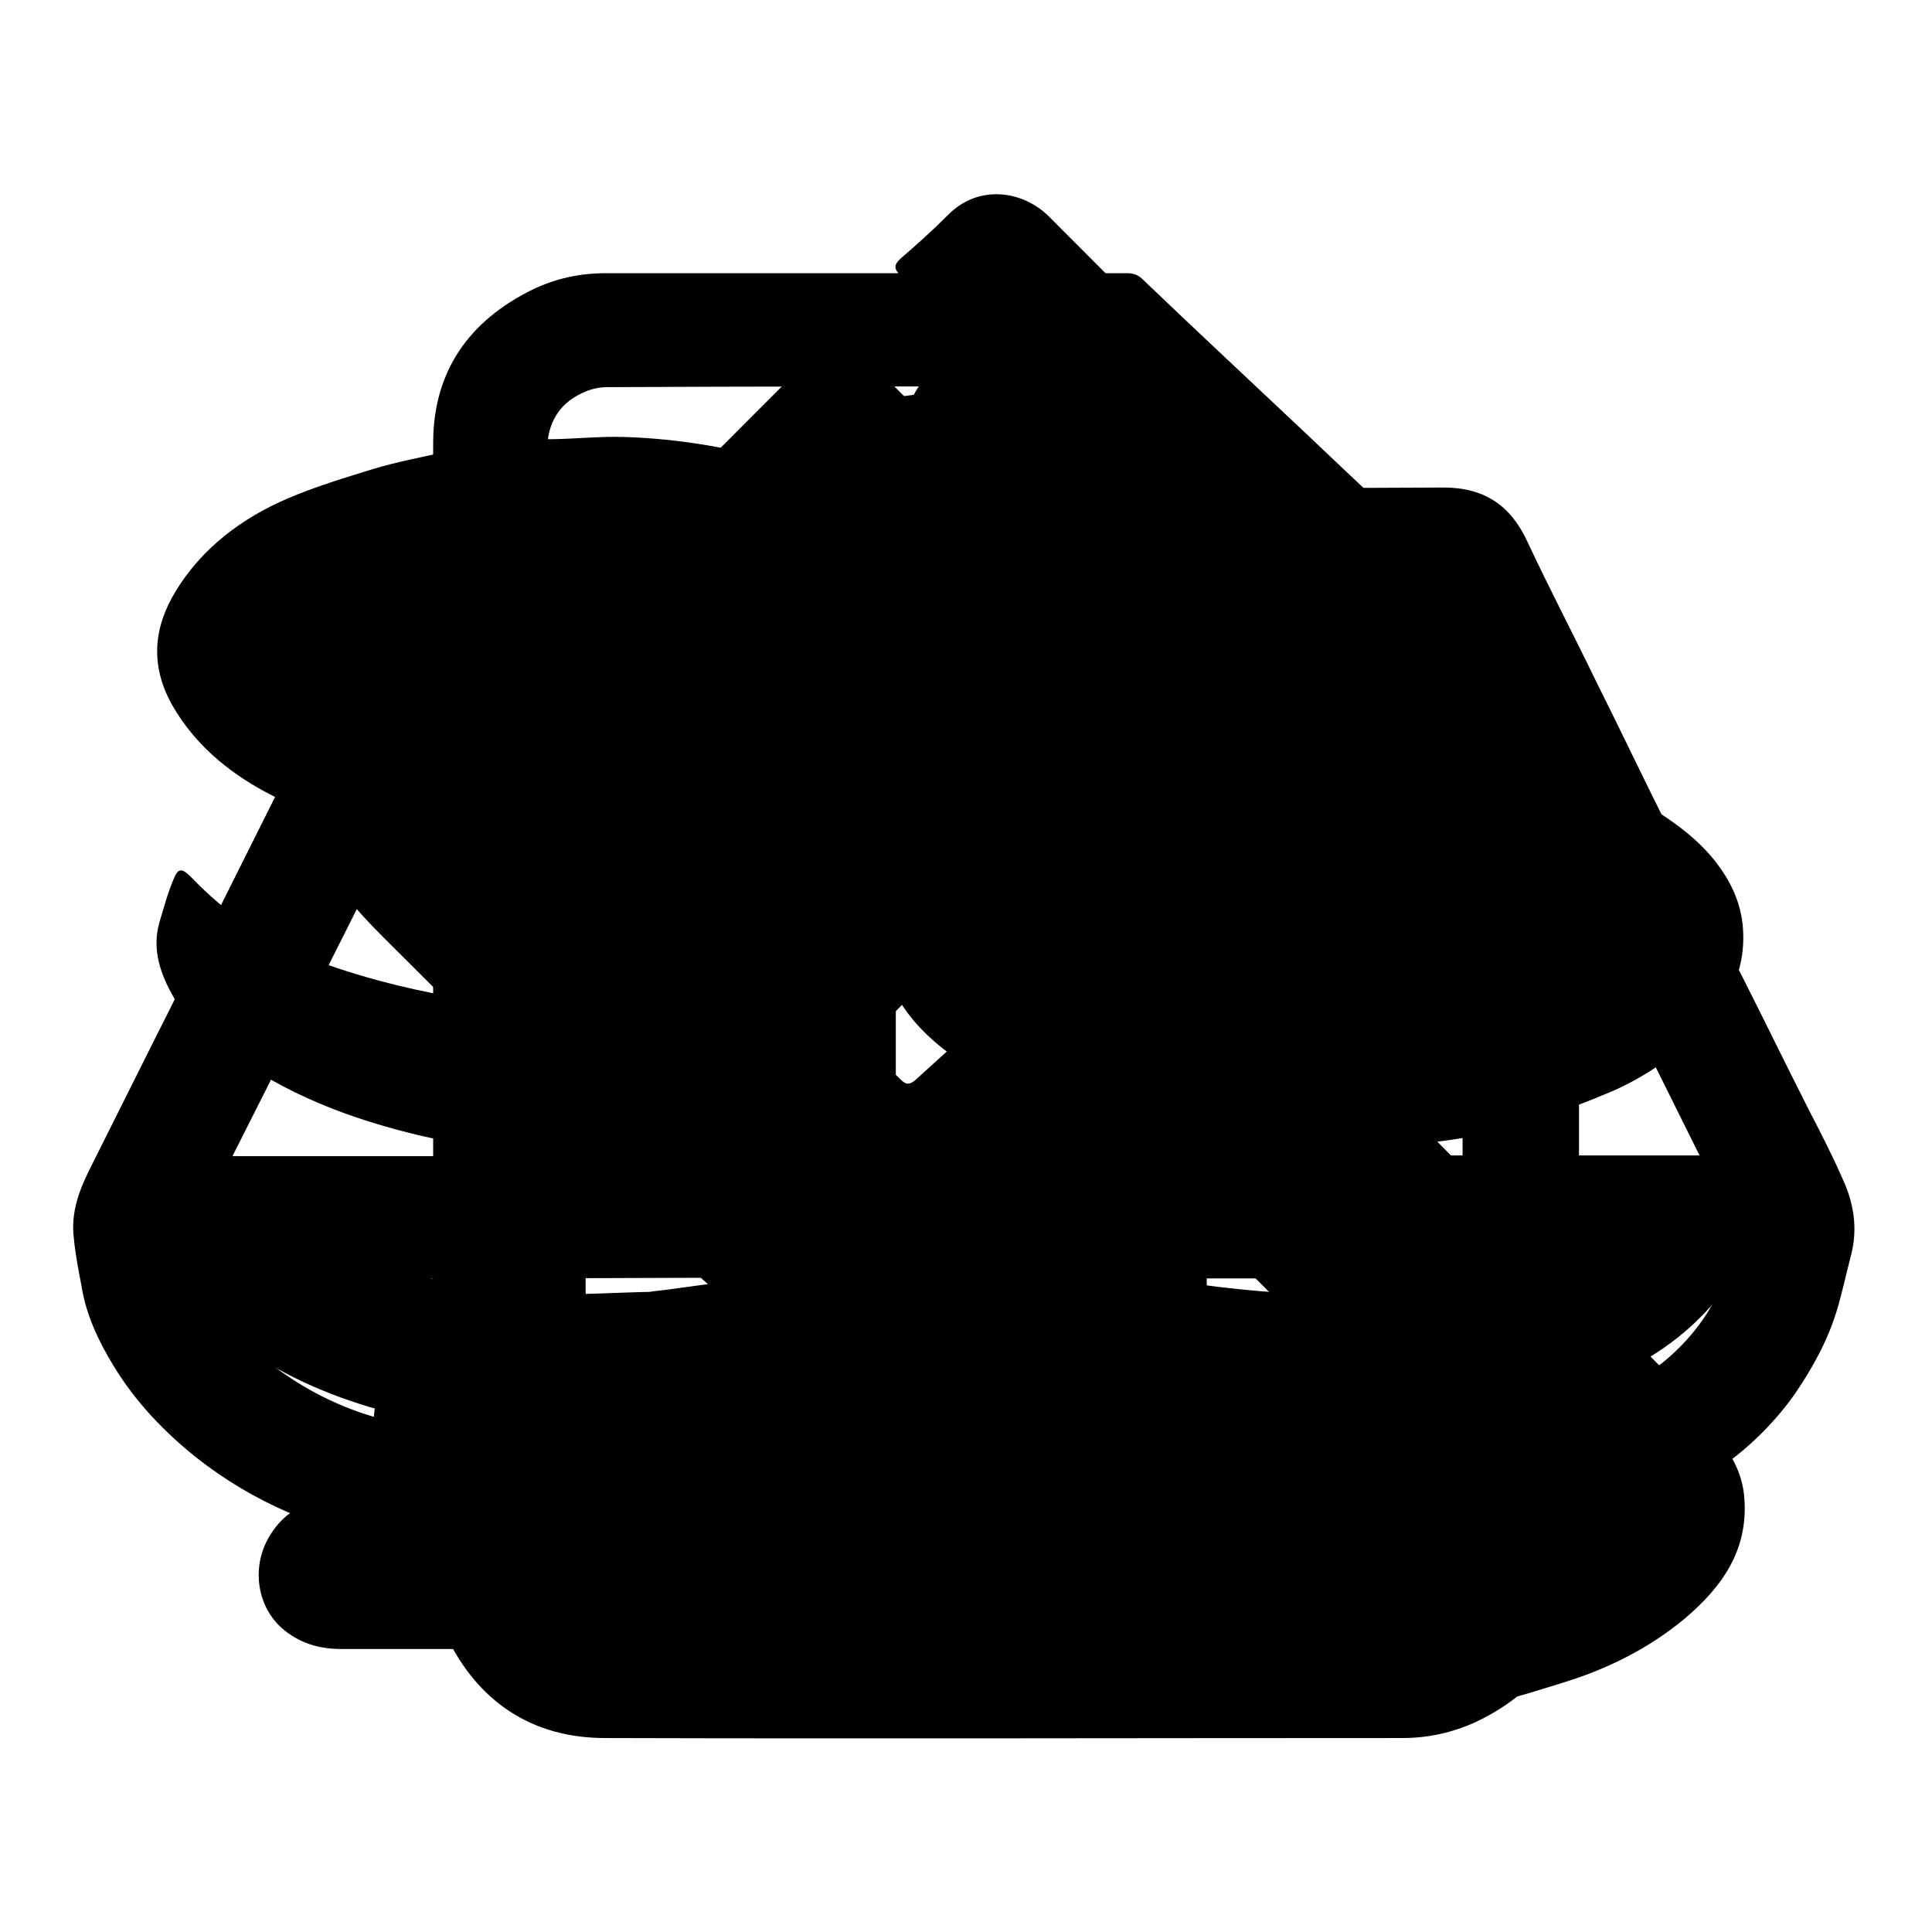
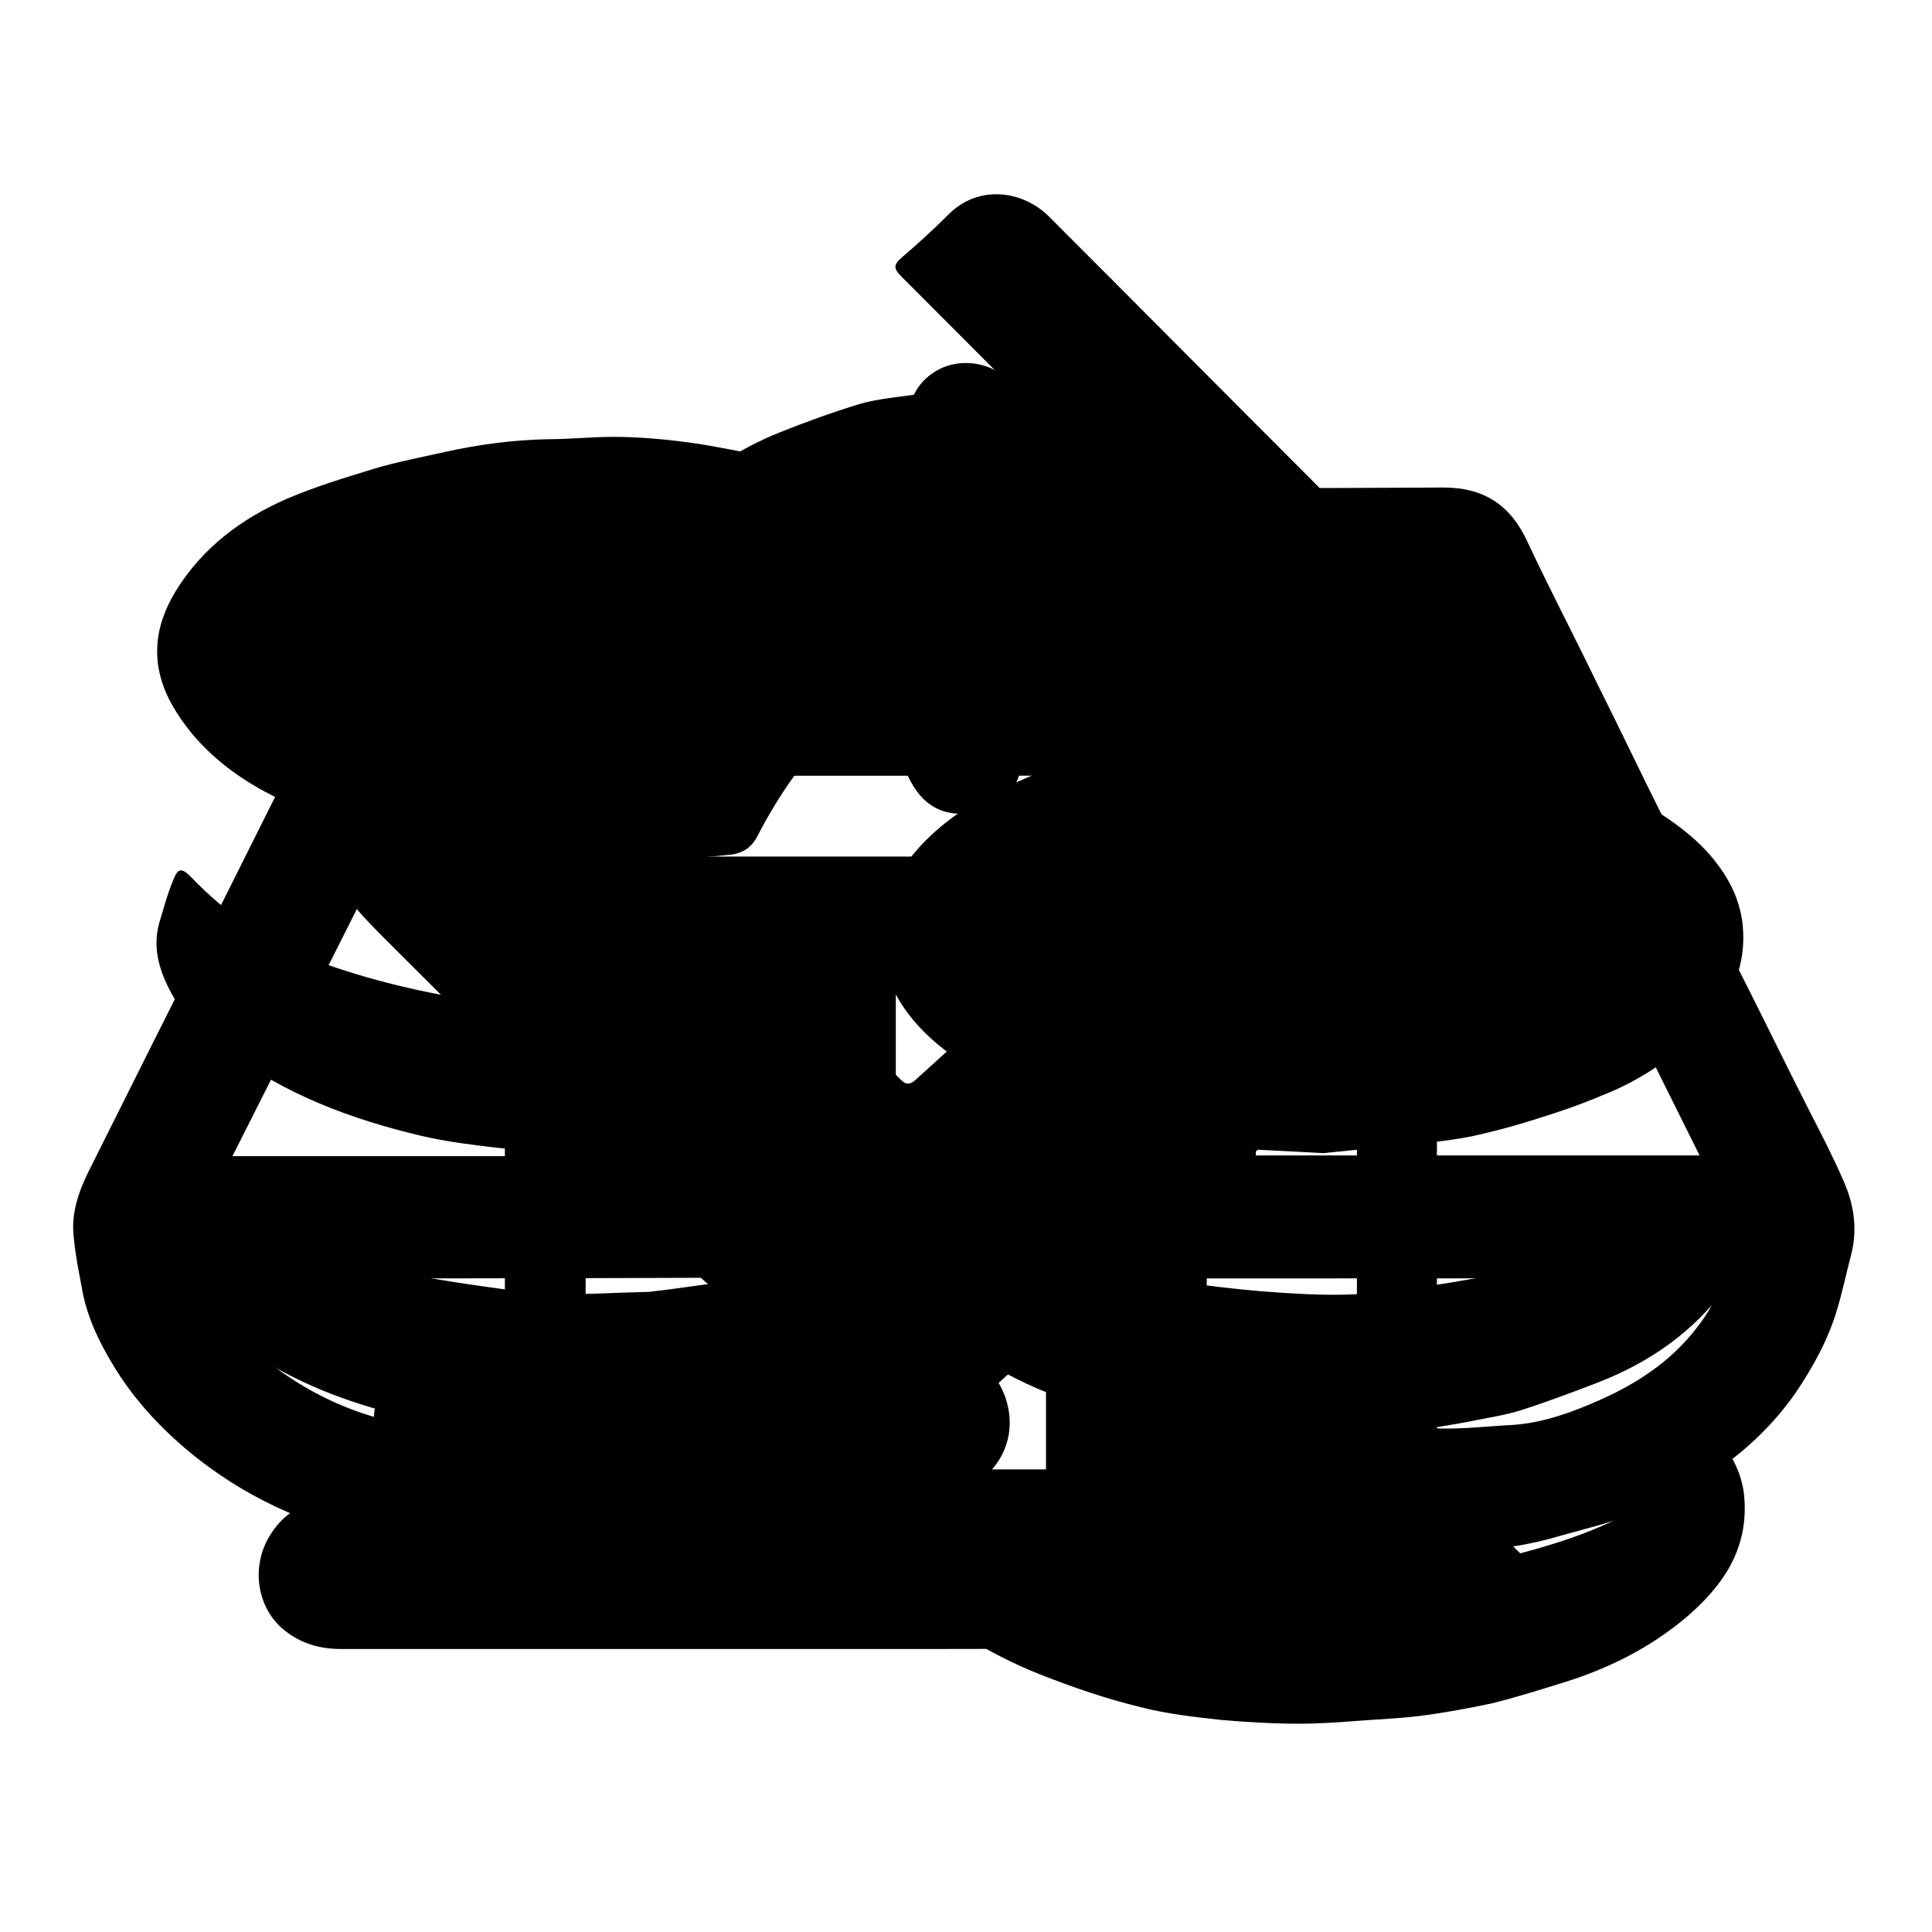
<svg xmlns="http://www.w3.org/2000/svg" version="1.1" x="0px" y="0px" viewBox="0 0 256 256" enable-background="new 0 0 256 256" xml:space="preserve">
  <g>
    <g>
      <path fill="#000000" d="M66.9,123.9c-2.8-0.7-5.3-1.3-7.8-2.1c-1.4-0.5-2.4-1.6-2.3-3.3c0-1.7,0-3.3,0-5c47.9,0,95.7,0,143.6,0c0,2,0.2,4.1-0.1,6.1c-0.1,0.8-1.1,1.8-1.9,2.2c-1.7,0.8-3.6,1.2-5.4,1.7c-0.8,0.2-1.7,0.4-2.6,0.7c0,3.4,0,6.7,0,10.1c0,19.2,0,38.4,0,57.6c0,2.1,0.7,3.7,2.2,5.2c5.4,5.4,10.9,10.7,16.3,16.1c0.3,0.3,0.6,0.5,0.8,0.8c0.2,0.3,0.2,0.7,0.1,1c0,0.2-0.5,0.3-0.8,0.3c-0.4,0-0.7,0-1.1,0c-52.9,0-105.9,0-158.8,0c-0.5,0-1,0-2,0c0.5-0.7,0.7-1.2,1.1-1.6c3.5-3.5,7-7.1,10.5-10.6c2-2.1,4.1-4.1,6.2-6.2c1.3-1.3,2-2.9,2-4.8c0-22.1,0-44.1,0-66.2C66.9,125.1,66.9,124.4,66.9,123.9z M97.5,123.6c-6.7,0-13.3,0-19.9,0c0,23.8,0,47.4,0,71c6.7,0,13.2,0,19.9,0C97.5,171,97.5,147.3,97.5,123.6z M138.6,194.7c0-23.8,0-47.4,0-71.1c-6.7,0-13.2,0-19.9,0c0,23.7,0,47.4,0,71.1C125.4,194.7,132,194.7,138.6,194.7z M159.9,123.5c0,23.8,0,47.4,0,71c6.7,0,13.3,0,19.9,0c0-23.7,0-47.4,0-71C173.1,123.5,166.5,123.5,159.9,123.5z" />
      <path fill="#000000" d="M68.4,102.8c0.3-2,0.4-3.9,0.9-5.7c0.5-2.1,1.4-4.1,2-6.1c1.3-4,3.4-7.6,5.6-11.2c3.2-5,7.2-9.3,11.7-13.2c4.4-3.8,9.2-7.1,14.7-9.3c3.5-1.4,7.1-2.7,10.7-3.8c2.5-0.7,5.2-0.9,7.9-1.3c1.8-0.2,3.7-0.5,5.5-0.5c3.2,0,6.4,0.1,9.5,0.6c8.2,1.3,15.9,3.7,23.1,8c5.7,3.4,10.7,7.6,15.1,12.5c4.1,4.6,7.5,9.8,9.8,15.6c1.2,3.1,2.3,6.2,3.2,9.4c0.5,1.5,0.5,3.2,0.7,4.9C148.6,102.8,108.7,102.8,68.4,102.8z" />
-       <path fill="#000000" d="M124.8,127.6c-2.3,2.4-4.5,4.8-6.8,7.1c-2,2-4.1,4-6.1,6.1c-0.7,0.7-1.1,0.6-1.7,0c-15.6-15.7-31.2-31.4-46.8-47.1c-0.4-0.4-0.7-0.8-1-1.2c16-16,31.8-31.9,47.7-47.8c0.8-0.8,1.1-0.7,1.9,0c15.5,15.5,31,31,46.5,46.5c1.2,1.2,1.2,1.3,0,2.6c-4.1,4.1-8.2,8.3-12.4,12.6c1.8,1.8,3.6,3.8,5.5,5.7c15.2,15.3,30.4,30.6,45.5,45.9c9.1,9.2,18.3,18.4,27.4,27.6c2.7,2.7,4.4,6,5,9.9c1,6.8-3.9,13.1-9,15.2c-2.7,1.1-5.5,1.3-8.4,1s-5.2-1.8-7.2-3.9c-15.1-15-30.2-30-45.2-45.1c-11.3-11.3-22.5-22.6-33.8-34C125.6,128.4,125.4,128.2,124.8,127.6z" />
      <path fill="#000000" d="M56,198.5c-1-0.8-1.9-1.5-2.9-2.3c-5.3-4.4-4.8-13.5,2-16.6c2-0.9,4.5-1.2,6.7-1.2c20.3-0.1,40.6-0.1,60.9,0c3.8,0,7.4,1.1,9.6,4.8c2.7,4.6,1.8,10.3-3.2,13.5c-0.9,0.6-1.9,1.2-2.8,1.7c0,0.1,0.1,0.3,0.1,0.5c0.4,0,0.8,0,1.3,0c3.9,0,7.8,0.1,11.7,0c5-0.2,9.2,4.6,9.3,9.2c0.1,4.6-2.6,8-6,9.6c-1.1,0.5-2.4,0.7-3.6,0.7c-4.9,0.1-9.7,0.1-14.6,0.1c-26.4,0-52.9,0-79.3,0c-3,0-5.6-0.8-7.9-2.8c-3.5-3.2-3.9-8.5-1.5-12.3c1.8-2.9,4.4-4.5,7.8-4.5c4,0,8,0,11.9,0C55.8,198.8,55.9,198.7,56,198.5z" />
      <path fill="#000000" d="M53.9,99.8c0.5,0.5,0.9,0.8,1.3,1.2c15.7,15.7,31.4,31.5,47.2,47.2c0.9,0.9,0.9,1.5,0,2.3c-2.4,2.1-4.7,4.3-7.1,6.5c-3.1,3-9.4,2.4-12.4-0.7c-10.7-10.8-21.5-21.5-32.2-32.2c-1.7-1.7-3.3-3.4-4.7-5.2c-2.3-2.8-2-8.3,0.4-11.1C48.7,105.1,51.3,102.6,53.9,99.8z" />
      <path fill="#000000" d="M167.3,84.6c-2.3-2.3-4.9-4.9-7.5-7.5c-13.5-13.5-26.9-27-40.4-40.5c-1-1-1-1.5,0-2.4c2.1-1.8,4.2-3.7,6.2-5.7c4-4.1,9.9-3.3,13.4,0.2c11.8,11.8,23.6,23.7,35.4,35.5c2,2,3,4.4,2.9,7.1c-0.1,2.6-1.2,5-3.1,6.9C172.1,80.4,169.7,82.4,167.3,84.6z" />
      <path fill="#000000" d="M58.9,130.4c0-7.9,5-14.3,11.7-17.2c3.3-1.4,6.8-1.7,10.3-1.1c4.2,0.8,7.6,3.1,10.8,5.9c7.3,6.8,14.8,13.4,22.3,20.1c1.8,1.6,3.7,3.3,5.4,5c0.7,0.7,1.2,0.6,1.9,0c4.3-3.9,8.7-7.9,13-11.8c7.6-6.8,15.1-13.6,22.7-20.4c5.6-5.1,11.2-10.1,16.8-15.1c2.8-2.5,5.5-5.1,8.4-7.5c2.1-1.7,4.4-3.2,7.1-3.5c2.7-0.3,5.5-0.9,8.1-0.4c5.9,1.1,10.3,4.4,13.2,9.8c1.3,2.6,2,5.3,2,8.1c0,3.9-0.8,7.8-3.4,10.8c-2.4,2.8-5.2,5.3-8,7.9c-8.1,7.4-16.2,14.7-24.3,22.1c-5.5,5-11.1,10-16.6,15c-7.5,6.8-15.1,13.5-22.6,20.3c-5.5,4.9-10.9,9.9-16.4,14.9c-0.7,0.7-1.3,0.7-2,0c-8.3-7.5-16.6-15.1-24.9-22.6c-5.4-4.9-10.9-9.8-16.4-14.7c-4.2-3.8-8.5-7.6-12.7-11.4c-2.9-2.7-5-5.9-5.8-9.8C59.3,133.2,59.1,131.8,58.9,130.4z" />
      <path fill="#000000" d="M175.3,152.8c-4.9-0.3-8.6-0.4-12.3-0.7c-3.8-0.4-7.6-0.9-11.3-1.7c-8.1-1.7-15.9-4.3-23-8.8c-4.2-2.7-8-5.8-10.3-10.4c-2.7-5.4-2.4-10.7,0.9-15.7c3.1-4.7,7.5-8.1,12.5-10.5c3.9-1.9,7.9-3.5,11.9-4.9c2.6-0.9,5.3-1.3,8-1.8c4.1-0.8,8.3-1.5,12.4-2.1c2.6-0.3,5.3-0.2,7.9-0.2c3.8,0,7.7-0.1,11.4,0.2c3.2,0.2,6.3,0.9,9.5,1.5c2.8,0.5,5.6,1,8.3,1.8c5.1,1.5,10.1,3.1,14.7,5.8c4.1,2.4,8.2,4.9,11.2,8.6c2,2.5,3.4,5.2,3.8,8.5c0.7,6.8-2.5,11.7-7.3,15.8c-3.3,2.9-7.1,5.3-11.2,6.9c-2.8,1.2-5.7,2.2-8.6,3.1c-2.5,0.8-5,1.5-7.6,2.1c-1.2,0.3-2.4,0.5-3.7,0.7c-2,0.3-4.1,0.5-6.2,0.7C182.4,152.1,178.3,152.5,175.3,152.8z" />
      <path fill="#000000" d="M77.2,114.9c-4-0.2-7.6-0.2-11.2-0.7c-3.8-0.5-7.4-1.3-11.2-2c-7-1.4-13.5-4-19.7-7.3c-5-2.7-9.4-6.4-12.3-11.5c-2.9-5.2-2.5-10.2,0.5-15.1c3.5-5.7,8.7-9.6,14.7-12.2c3.7-1.6,7.7-2.8,11.6-4c3-0.9,6.2-1.5,9.3-2.2c4.5-1,9-1.6,13.6-1.7c3.4,0,6.7-0.4,10.1-0.3c3.7,0.1,7.5,0.5,11.1,1.1c4,0.7,8,1.5,11.8,2.7c5.9,1.8,11.8,3.6,16.9,7.2c3,2.1,5.9,4.6,8.6,7.2c1.7,1.7,2.8,4.1,4.1,6.2c0.1,0.2-0.2,0.8-0.4,0.9c-4.8,1.6-9.4,3.7-13.8,6.2c-6.2,3.5-11.6,7.9-15.8,13.6c-1.8,2.5-3.4,5.2-4.8,7.9c-0.9,1.7-2.3,2.3-4,2.4c-4.8,0.5-9.5,0.8-14.3,1.3C80.3,114.6,78.5,114.8,77.2,114.9z" />
      <path fill="#000000" d="M174.2,190.6c-4.4-0.2-8.6-0.3-12.8-0.7c-3.5-0.3-7.1-0.9-10.6-1.7c-7.4-1.7-14.6-4.1-21-8.3c-4.7-3.1-9.2-6.5-11.8-11.7c-1.3-2.5-1.9-5.2-1.2-8.2c0.5-2.1,1.2-4.1,2.3-6c0.6-0.9,1-1.1,1.8-0.2c4.6,5,10.1,8.8,16.6,11.1c3.5,1.3,7,2.4,10.6,3.3c2.9,0.7,5.8,1.3,8.7,1.7c3.4,0.5,6.8,0.9,10.3,1.2c4.1,0.3,8.3,0.6,12.5,0.4c4.1-0.2,8.2-0.9,12.3-1.5c3-0.5,6-1,9-1.8c3.5-1,6.9-2.1,10.3-3.5c4.6-1.8,9-4.2,12.7-7.6c1.1-1,2.3-2,3.2-3.3c0.7-0.9,1.3-0.7,1.6,0c0.9,1.6,2,3.2,2.3,4.9c0.8,4.8,0,9.3-3.3,13.2c-4.3,5.3-9.8,8.9-16,11.3c-3.4,1.3-6.8,2.6-10.3,3.7c-1.9,0.6-3.9,0.9-5.9,1.3c-2.9,0.6-5.9,1-8.8,1.5c-0.1,0-0.3,0-0.4,0C182.2,190.2,178.2,190.4,174.2,190.6z" />
      <path fill="#000000" d="M228.1,191.1c1.6,2.1,2.7,4.3,3,7c0.7,7.1-2.8,12.1-7.9,16.4c-4.7,3.9-10.1,6.6-15.9,8.4c-3.2,1-6.4,2-9.6,2.8c-3.3,0.7-6.6,1.3-9.8,1.7c-2.6,0.3-5.1,0.4-7.7,0.6c-2.7,0.2-5.3,0.4-8,0.4c-3.5,0-6.9-0.2-10.4-0.5c-3.6-0.4-7.2-0.8-10.7-1.7c-4.5-1.1-8.9-2.6-13.2-4.3c-3.6-1.4-7-3.2-10.3-5.2c-4.3-2.7-7.9-6.3-9.9-11.2c-1.9-4.7-1.3-9.5,1.5-13.8c0.5-0.8,1-0.6,1.5-0.1c3,3.2,6.4,5.9,10.2,8.1c3.5,2,7.1,3.7,11,4.8c3.2,0.9,6.4,1.9,9.7,2.6c2.9,0.6,5.9,0.8,8.8,1.3c6.1,1,12.3,1.3,18.5,0.9c4.4-0.2,8.8-0.9,13.1-1.5c3-0.4,5.9-1,8.8-1.8c6.8-1.8,13.6-4,19.3-8.3C222.9,195.7,225.4,193.4,228.1,191.1z" />
      <path fill="#000000" d="M78.1,152.8c-4.3-0.2-8.2-0.3-12.1-0.7c-3.4-0.4-6.8-0.8-10.2-1.6c-9.3-2.2-18.1-5.5-25.8-11.3c-2.6-2-5.2-4-6.9-6.9c-1.8-3.1-3-6.4-2-10c0.6-2,1.1-3.9,1.9-5.8c0.6-1.5,1.1-1.5,2.3-0.3c4.7,4.9,10.2,8.7,16.6,11.1c3.5,1.3,7.2,2.4,10.9,3.3c2.9,0.7,5.8,1.3,8.7,1.7c3.5,0.5,7.1,0.9,10.7,1.2c2.8,0.2,5.7,0.5,8.6,0.4c4.3-0.2,8.5-0.7,12.8-1.1c1.1-0.1,2.3-0.3,3.4-0.5c0.8-0.1,1.3,0.2,1.6,1c1.2,2.8,2.6,5.5,3.7,8.3c0.9,2.3,0,4.4-1.3,6.4c-1.6,2.4-4.2,3.3-6.8,3.7c-2.9,0.5-5.9,0.5-8.8,0.7C82.8,152.4,80.3,152.6,78.1,152.8z" />
      <path fill="#000000" d="M24.1,153.3c3.3,2.5,6.3,5,9.4,7.3c3.4,2.5,7.2,4.1,11.1,5.4c2.9,0.9,5.8,1.9,8.7,2.6c2.3,0.6,4.6,0.9,7,1.3c4.1,0.6,8.3,1.3,12.5,1.5c4.1,0.2,8.2-0.1,12.3-0.2c0.5,0,1,0,1.5-0.1c2.9-0.3,5.7-0.8,8.6-1.1c2.2-0.2,2.8-0.5,2.7,2.2c0,5,0,10,0,15c0,1-0.1,1.7-1.4,1.7c-1.6,0-3.1,0.3-4.7,0.4c-5.2,0.4-10.4,0.8-15.6,1c-3.6,0.1-7.3-0.1-10.9-0.6c-4.2-0.5-8.3-1.2-12.4-2.2c-7-1.7-13.7-4.3-19.7-8.3c-3.8-2.6-7.3-5.5-9.9-9.4c-1.8-2.6-2.8-5.6-2.5-8.7C21.1,158.3,22,155.4,24.1,153.3z" />
      <path fill="#000000" d="M120.2,64.8c0-3.1-0.1-5.9,0-8.8c0.2-3.1,1.4-5.6,4.3-7.1c4-2,9.5-0.1,10.7,4.1c0.5,1.9,0.8,3.9,0.9,5.9c0.1,1.8,0,3.7,0,5.8c0.7,0,1.3,0,1.8,0c17.8,0,35.6,0,53.4-0.1c5.4,0,8.9,2.4,11.1,7.2c2.9,6.2,6.1,12.3,9.1,18.5c3.1,6.2,6.1,12.5,9.2,18.7c3.2,6.5,6.5,13,9.7,19.5c3.1,6.1,6.1,12.3,9.2,18.4c1.6,3.1,3.2,6.2,4.6,9.4c1.5,3.3,2,6.7,1,10.3c-0.6,2.3-1.1,4.7-1.8,7c-1.2,4-3.2,7.6-5.5,11c-5.2,7.4-12.4,12.3-20.7,15.7c-3.7,1.5-7.7,2.4-11.5,3.5c-5.1,1.4-10.3,1.9-15.6,1.5c-3.4-0.2-6.8-0.9-10.1-1.5c-4.8-0.8-9.2-2.8-13.4-5.1c-6.1-3.3-11.8-7.4-16.3-12.8c-3.3-4-5.9-8.5-7.1-13.6c-0.7-3-1.2-6-1.6-9c-0.5-3.8,1.4-7,3-10.3c2.9-5.7,5.8-11.4,8.6-17.1c2.9-5.7,5.7-11.5,8.5-17.2c2.9-5.8,5.8-11.5,8.7-17.3c2.9-5.8,5.8-11.6,8.7-17.4c0.5-1,0.9-2,1.4-3.1c-14.9,0-29.7,0-44.6,0c0,0.4-0.1,0.8-0.1,1.2c0,2.1,0,4.3,0,6.4c-0.1,4.1-0.2,8.1-0.4,12.2c-0.1,3.5-2.6,6.2-6,6.9c-3.9,0.8-6.8-0.5-8.7-4c-0.6-1-0.9-2.3-0.9-3.5c-0.1-5.9,0-11.8,0-17.7c0-0.5,0-1,0-1.6c-15.1,0-30,0-45.1,0c4.5,9,8.9,17.8,13.3,26.7c3.6,7.2,7.1,14.5,10.7,21.8c3.9,7.9,7.9,15.7,11.9,23.5c2,3.8,3.2,7.7,2.9,11.9c-0.3,4.3-1.5,8.4-3.3,12.3c-2.6,5.7-6.2,10.6-11,14.6c-3.9,3.3-8.2,6.1-12.9,8.1c-3.4,1.4-6.9,2.7-10.4,3.8c-2.4,0.7-4.8,1-7.3,1.2c-3.1,0.3-6.2,0.6-9.2,0.5c-3.4-0.2-6.8-0.9-10.2-1.4c-3.8-0.6-7.4-1.9-11-3.4c-4.4-1.9-8.4-4.3-12.1-7.2c-4.4-3.5-8.2-7.5-11.1-12.3c-2-3.3-3.6-6.7-4.2-10.5c-0.4-2.1-0.8-4.1-1-6.2c-0.5-3.6,0.8-6.8,2.4-9.9c2.7-5.4,5.4-10.8,8.1-16.2c2.9-5.7,5.7-11.5,8.5-17.2c2.9-5.8,5.8-11.6,8.7-17.4c3.1-6.1,6.2-12.2,9.2-18.4c2.5-5,4.9-10,7.5-14.9c1.4-2.7,3.5-4.6,6.7-5c1.4-0.2,2.8-0.4,4.2-0.4c17.2,0,34.4,0,51.6,0C118.1,64.8,119,64.8,120.2,64.8z M162.7,153.1c21,0,41.5,0,62.5,0c-10.4-20.9-20.7-41.7-31.1-62.6C183.4,111.6,173.1,132.3,162.7,153.1z M93.3,153.2c-10.4-21-20.7-41.7-31.1-62.6c-10.5,21.1-20.9,41.8-31.4,62.6C51.7,153.2,72.3,153.2,93.3,153.2z M27.8,169.4c0.1,0.6,0.1,1.1,0.3,1.4c2.3,4.8,5.7,8.7,10.1,11.6c5.5,3.7,11.7,6,18.2,6.7c4,0.4,8.1-0.1,12.1-0.3c3.7-0.2,7.2-1.5,10.6-2.9c6.2-2.5,11.5-6.2,15.2-11.8c0.9-1.4,1.5-3.1,2.3-4.8C73.4,169.4,50.7,169.4,27.8,169.4z M159.6,169.4c0.1,0.6,0,1,0.2,1.3c1.3,2.1,2.5,4.5,4.2,6.3c6.4,7.3,14.9,10.9,24.3,12.1c4,0.5,8.2-0.1,12.3-0.3c4-0.3,7.8-1.7,11.4-3.3c5.4-2.4,10.1-5.6,13.6-10.6c1.2-1.7,2.1-3.5,2.6-5.6C205.3,169.4,182.6,169.4,159.6,169.4z" />
-       <path fill="#000000" d="M57.4,133.1c0-24.9-0.1-49.8,0-74.7c0.1-9.3,4.8-15.9,13.1-20c3.1-1.5,6.3-2.2,9.8-2.2c23,0,46.1,0,69.1,0c0.9,0,1.5,0.3,2.1,0.9c7.1,6.8,14.3,13.5,21.4,20.2c6.2,5.9,12.4,11.7,18.6,17.5c5.6,5.3,11.2,10.5,16.8,15.8c0.7,0.6,0.9,1.2,0.9,2.1c0,38.2,0.1,76.4-0.1,114.6c0,9.6-4.7,16.7-13.6,20.9c-3.1,1.4-6.3,2.1-9.7,2.1c-35.2,0-70.4,0.1-105.6,0c-9.7,0-16.9-4.8-21.1-13.6c-1.3-2.6-1.9-5.6-1.9-8.6C57.4,183,57.4,158,57.4,133.1z M193.9,105.7c-0.7,0-1.3,0-1.8,0c-8.6,0-17.2,0.1-25.9-0.1c-2.6,0-5.2-0.5-7.7-1.2c-2.9-0.8-5.5-2.3-7.9-4.1c-6.8-5.1-10.5-11.9-10.8-20.3c-0.3-9.1-0.1-18.2,0-27.3c0-0.9,0-1.5-1.3-1.5c-19.4,0-38.8,0-58.1,0.1c-1.1,0-2.3,0.3-3.3,0.8c-3.2,1.5-4.6,4.2-4.6,7.6c0,25.8,0,51.5,0,77.3c0,23.2,0,46.4,0,69.5c0,1.3,0.3,2.7,0.8,3.9c1.4,3.1,3.9,4.3,7.3,4.3c35,0,70.1,0,105.1,0c0.6,0,1.1,0.1,1.7,0c1-0.3,2-0.5,2.9-1c2.8-1.6,3.5-4.3,3.5-7.4c0-33,0-66,0-99C193.9,106.8,193.9,106.3,193.9,105.7z M154.9,61.2c0,2.6,0,4.7,0,6.8c0.1,4.5,0.2,9,0.5,13.4c0.2,2.7,1.9,4.7,3.9,6.5c2.5,2.1,5.5,2.6,8.5,2.7c5.4,0.1,10.8,0,16.3,0c0.5,0,0.9-0.3,1.3-0.4c-0.3-0.4-0.5-0.8-0.8-1.1c-9.1-8.5-18.2-17.1-27.2-25.6C156.6,62.7,155.9,62.1,154.9,61.2z" />
-       <path fill="#000000" d="M100.3,179.7c0.7,0,1.2,0,1.7,0c20.8,0,41.6,0,62.4,0c2,0,2,0,2,2c0,3.9,0,7.9,0,11.8c0,1.1-0.5,1.6-1.5,1.6c-0.2,0-0.5,0-0.7,0c-20.7,0-41.3,0-62,0c-1.9,0-1.9,0-1.9-1.9c0-4,0-7.9,0-11.8C100.3,180.9,100.3,180.4,100.3,179.7z" />
      <path fill="#000000" d="M100.4,129.5c0-5.2,0-10.2,0-15.4c0.6,0,1.1,0,1.6,0c20.8,0,41.6,0,62.4,0c1.8,0,2,0.3,2,2c0,3.9,0,7.8,0,11.7c0,1.2-0.4,1.7-1.7,1.7c-21.1,0-42.2,0-63.3,0C101.2,129.5,100.9,129.5,100.4,129.5z" />
      <path fill="#000000" d="M100.5,146.9c0.5,0,1,0,1.4,0c20.9,0,41.7,0,62.6,0c1.9,0,1.9,0,1.9,2c0,4,0,7.9,0,11.8c0,1.2-0.4,1.7-1.6,1.7c-21.1,0-42.2,0-63.3,0c-0.7,0-1.3,0-1.3-1c0-4.6,0-9.3,0-13.9C100.3,147.4,100.4,147.2,100.5,146.9z" />
    </g>
  </g>
</svg>